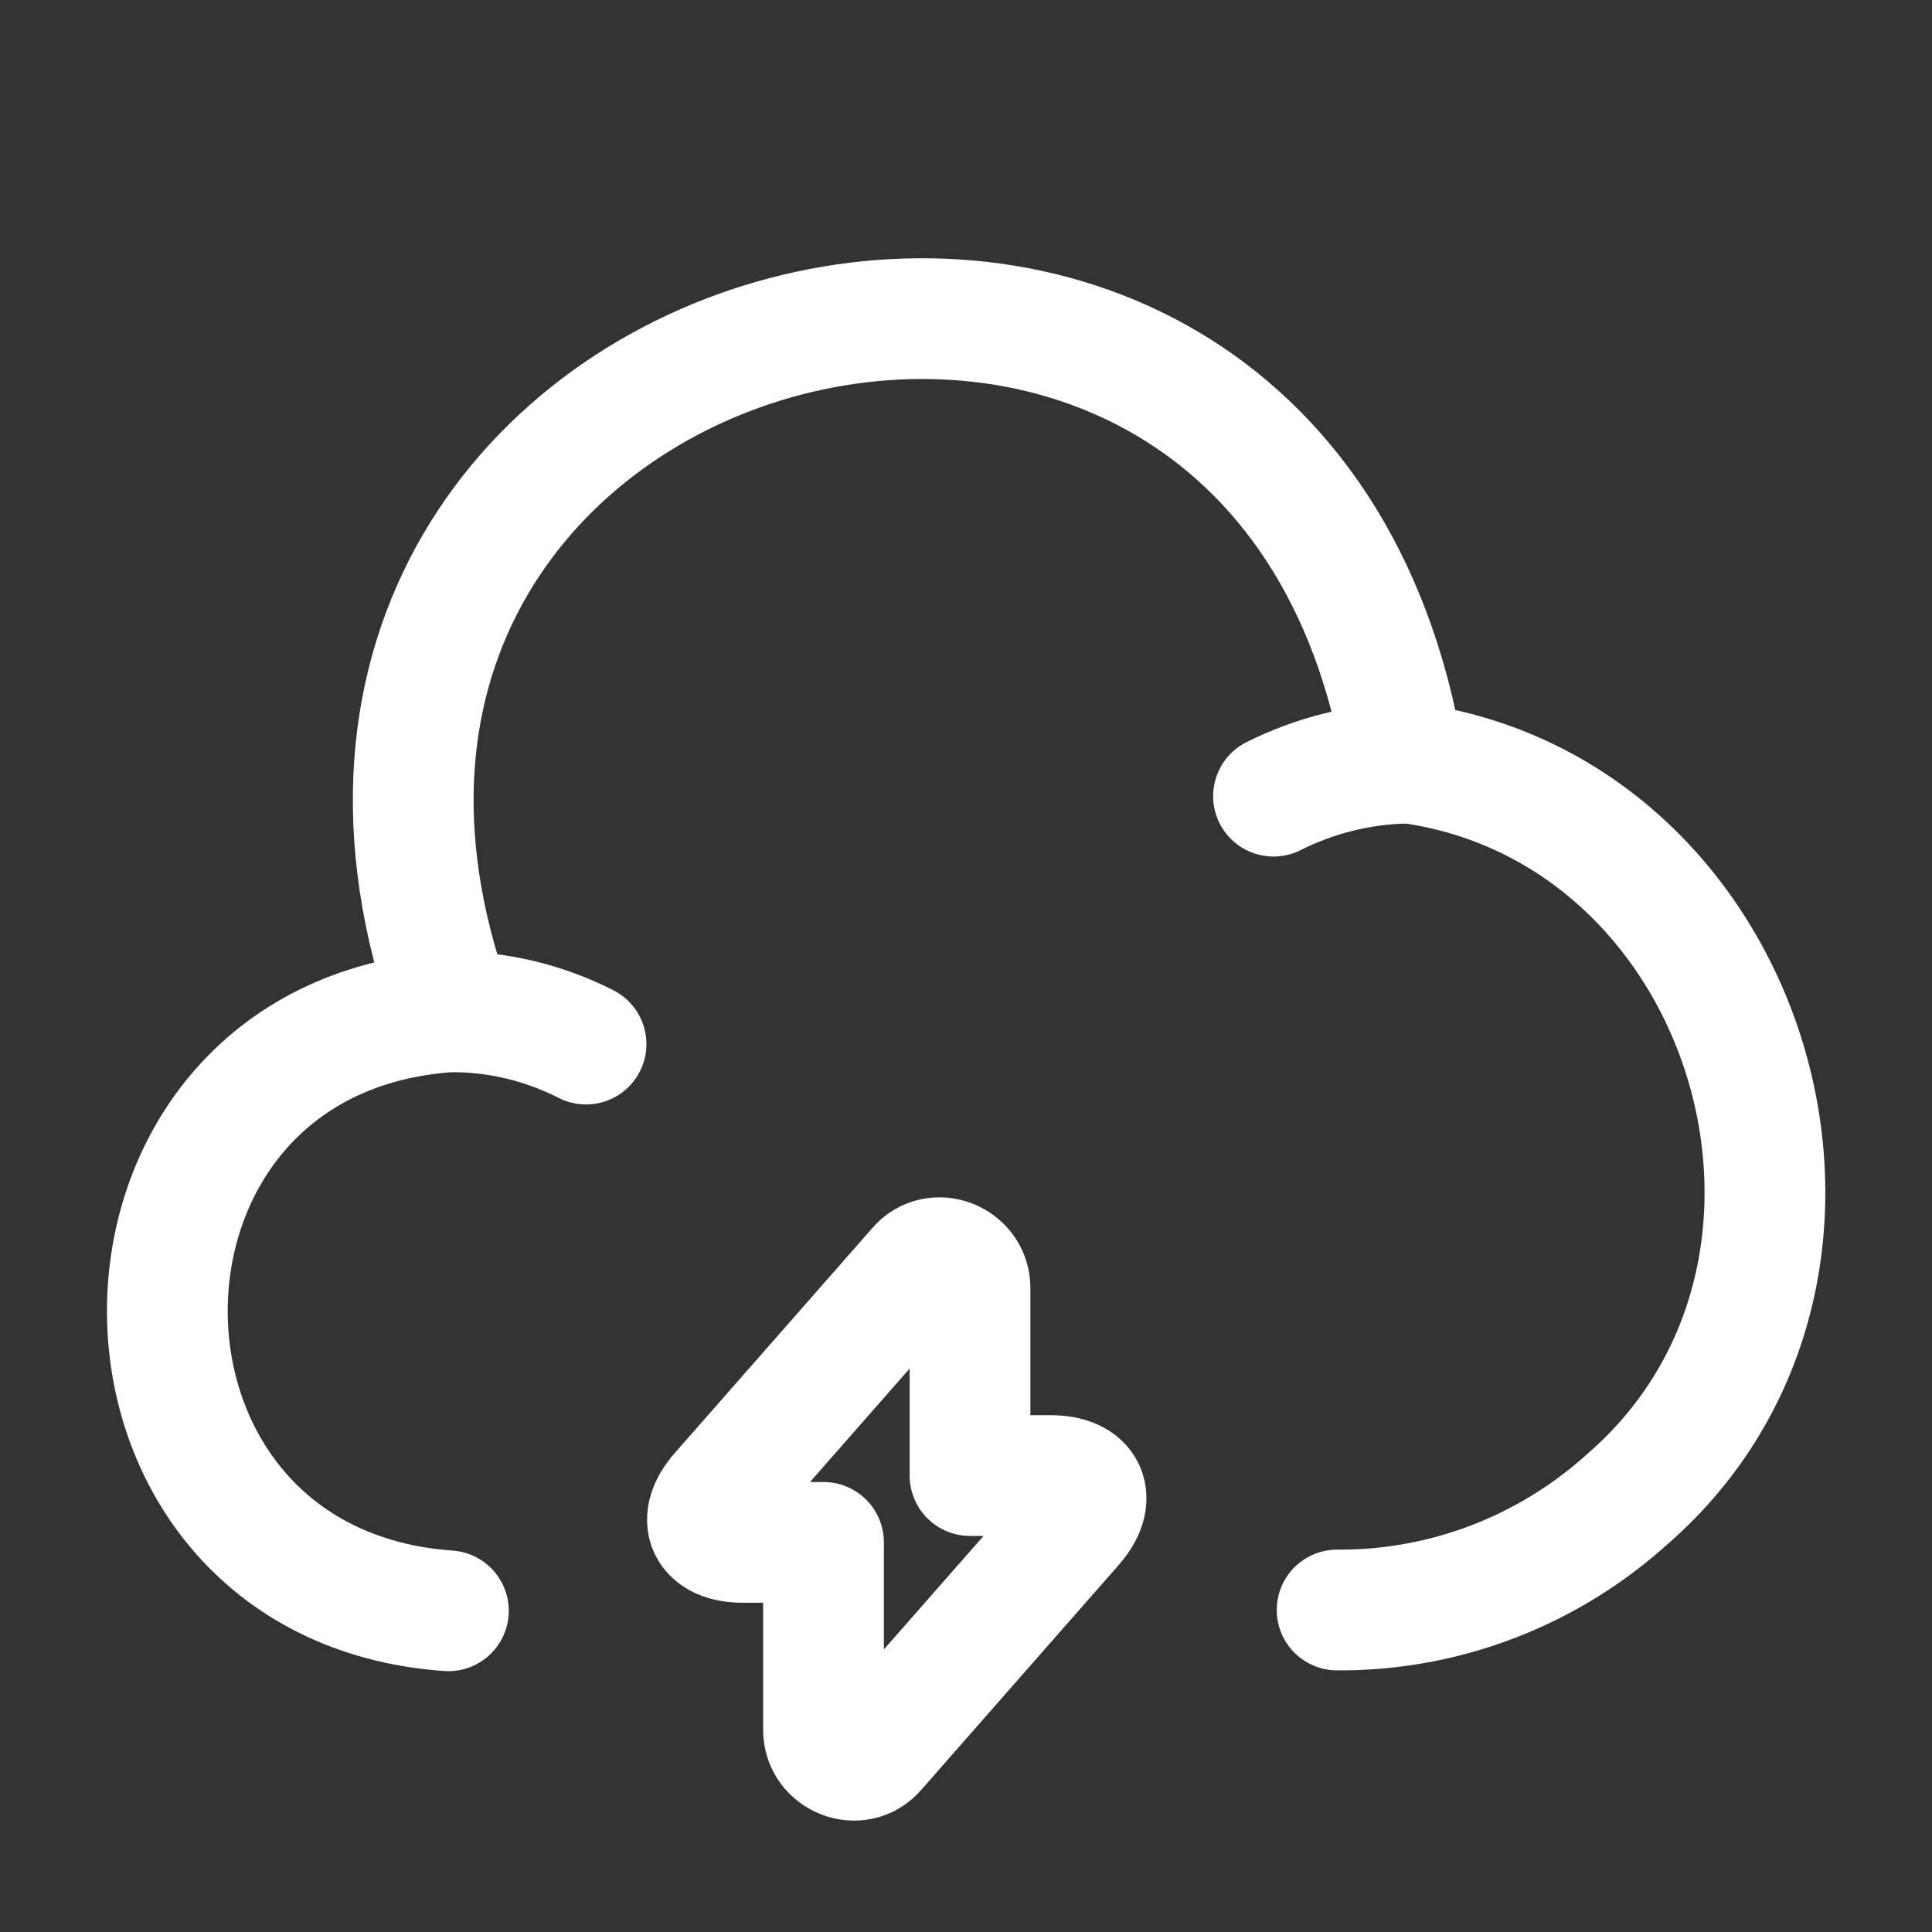
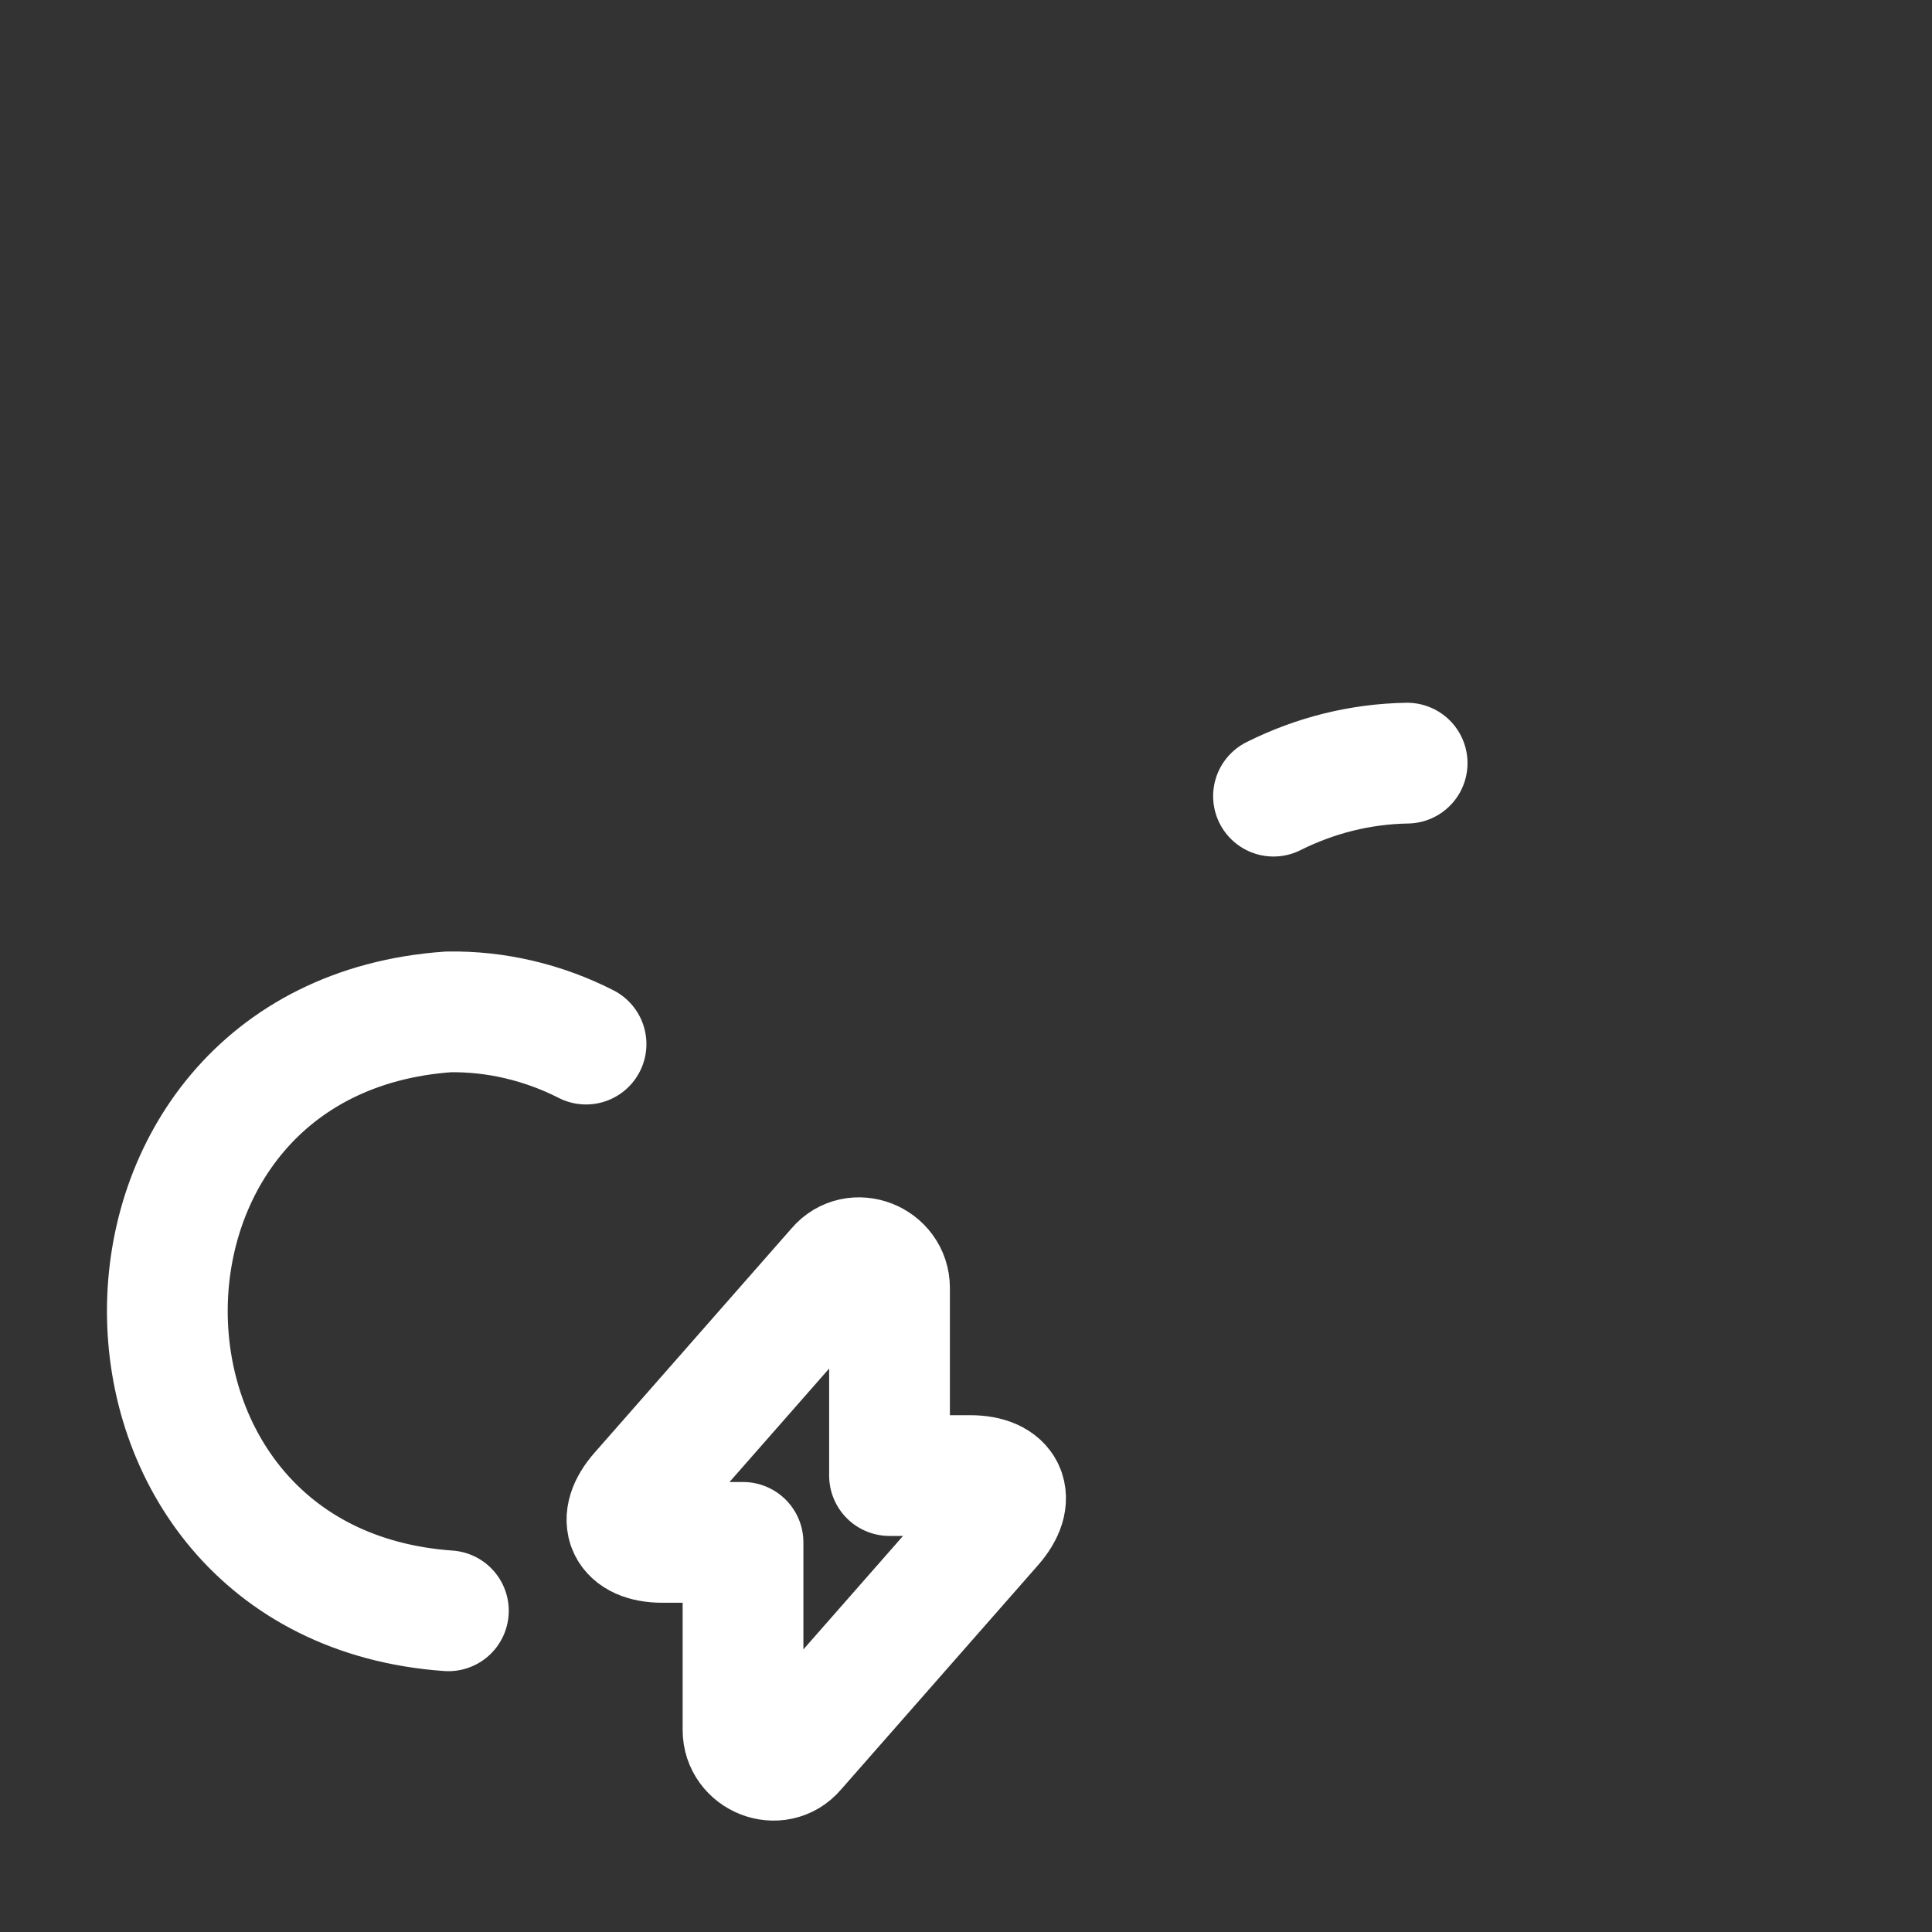
<svg xmlns="http://www.w3.org/2000/svg" width="800" height="800" fill="none" viewBox="0 0 24 24">
  <rect x="0" y="0" width="24" height="24" fill="#333333" stroke="none" />
  <g stroke="#fff" stroke-linecap="round" stroke-linejoin="round" stroke-miterlimit="10" stroke-width="1.5">
-     <path d="M16.61 20c1.34.01 2.63-.49 3.62-1.39 3.27-2.86 1.52-8.6-2.79-9.14C15.9.13 2.43 3.67 5.62 12.56" />
-     <path d="M7.28 12.97c-.53-.27-1.12-.41-1.71-.4-4.66.33-4.65 7.11 0 7.44M15.82 9.89c.52-.26 1.08-.4 1.66-.41m-8.25 9.68h1v2.33c0 .34.43.51.65.25l2.45-2.79c.3-.34.17-.62-.28-.62h-1V16c0-.34-.43-.51-.65-.25l-2.45 2.79c-.3.34-.17.62.28.62Z" />
+     <path d="M7.28 12.97c-.53-.27-1.12-.41-1.71-.4-4.66.33-4.65 7.11 0 7.44M15.82 9.89c.52-.26 1.08-.4 1.66-.41m-8.25 9.68v2.33c0 .34.43.51.65.25l2.45-2.79c.3-.34.17-.62-.28-.62h-1V16c0-.34-.43-.51-.65-.25l-2.45 2.79c-.3.34-.17.62.28.62Z" />
  </g>
</svg>